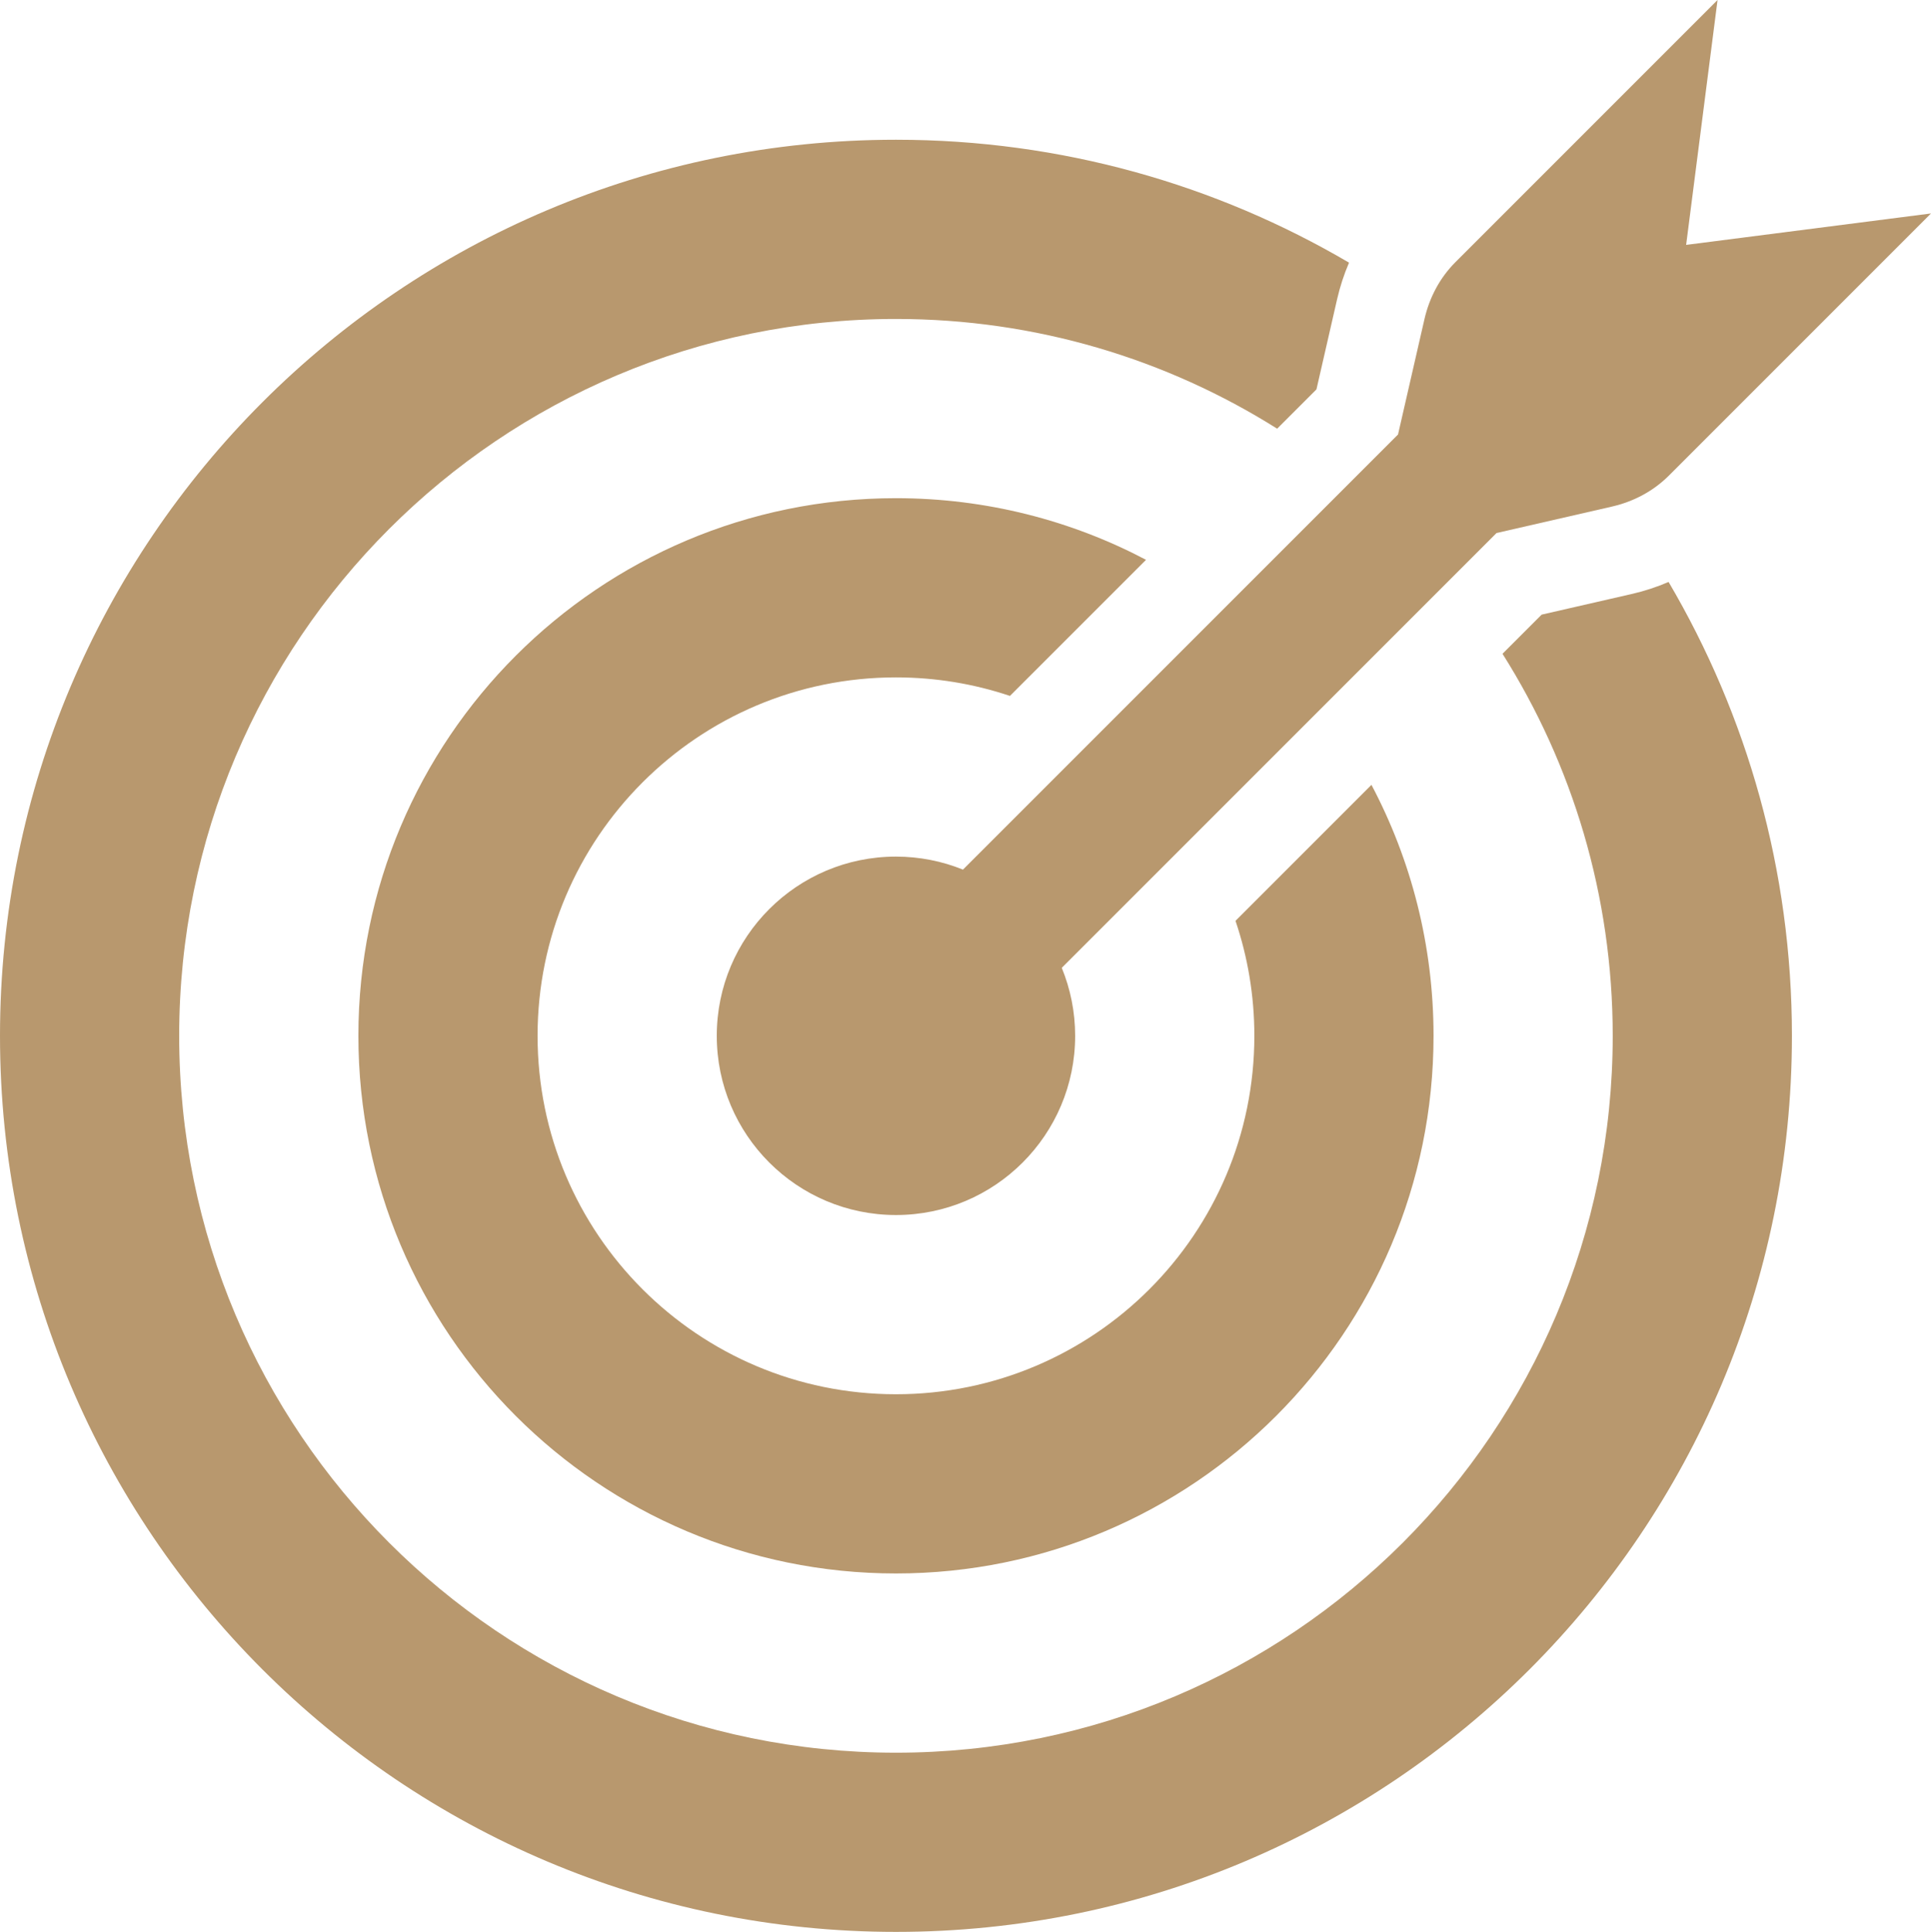
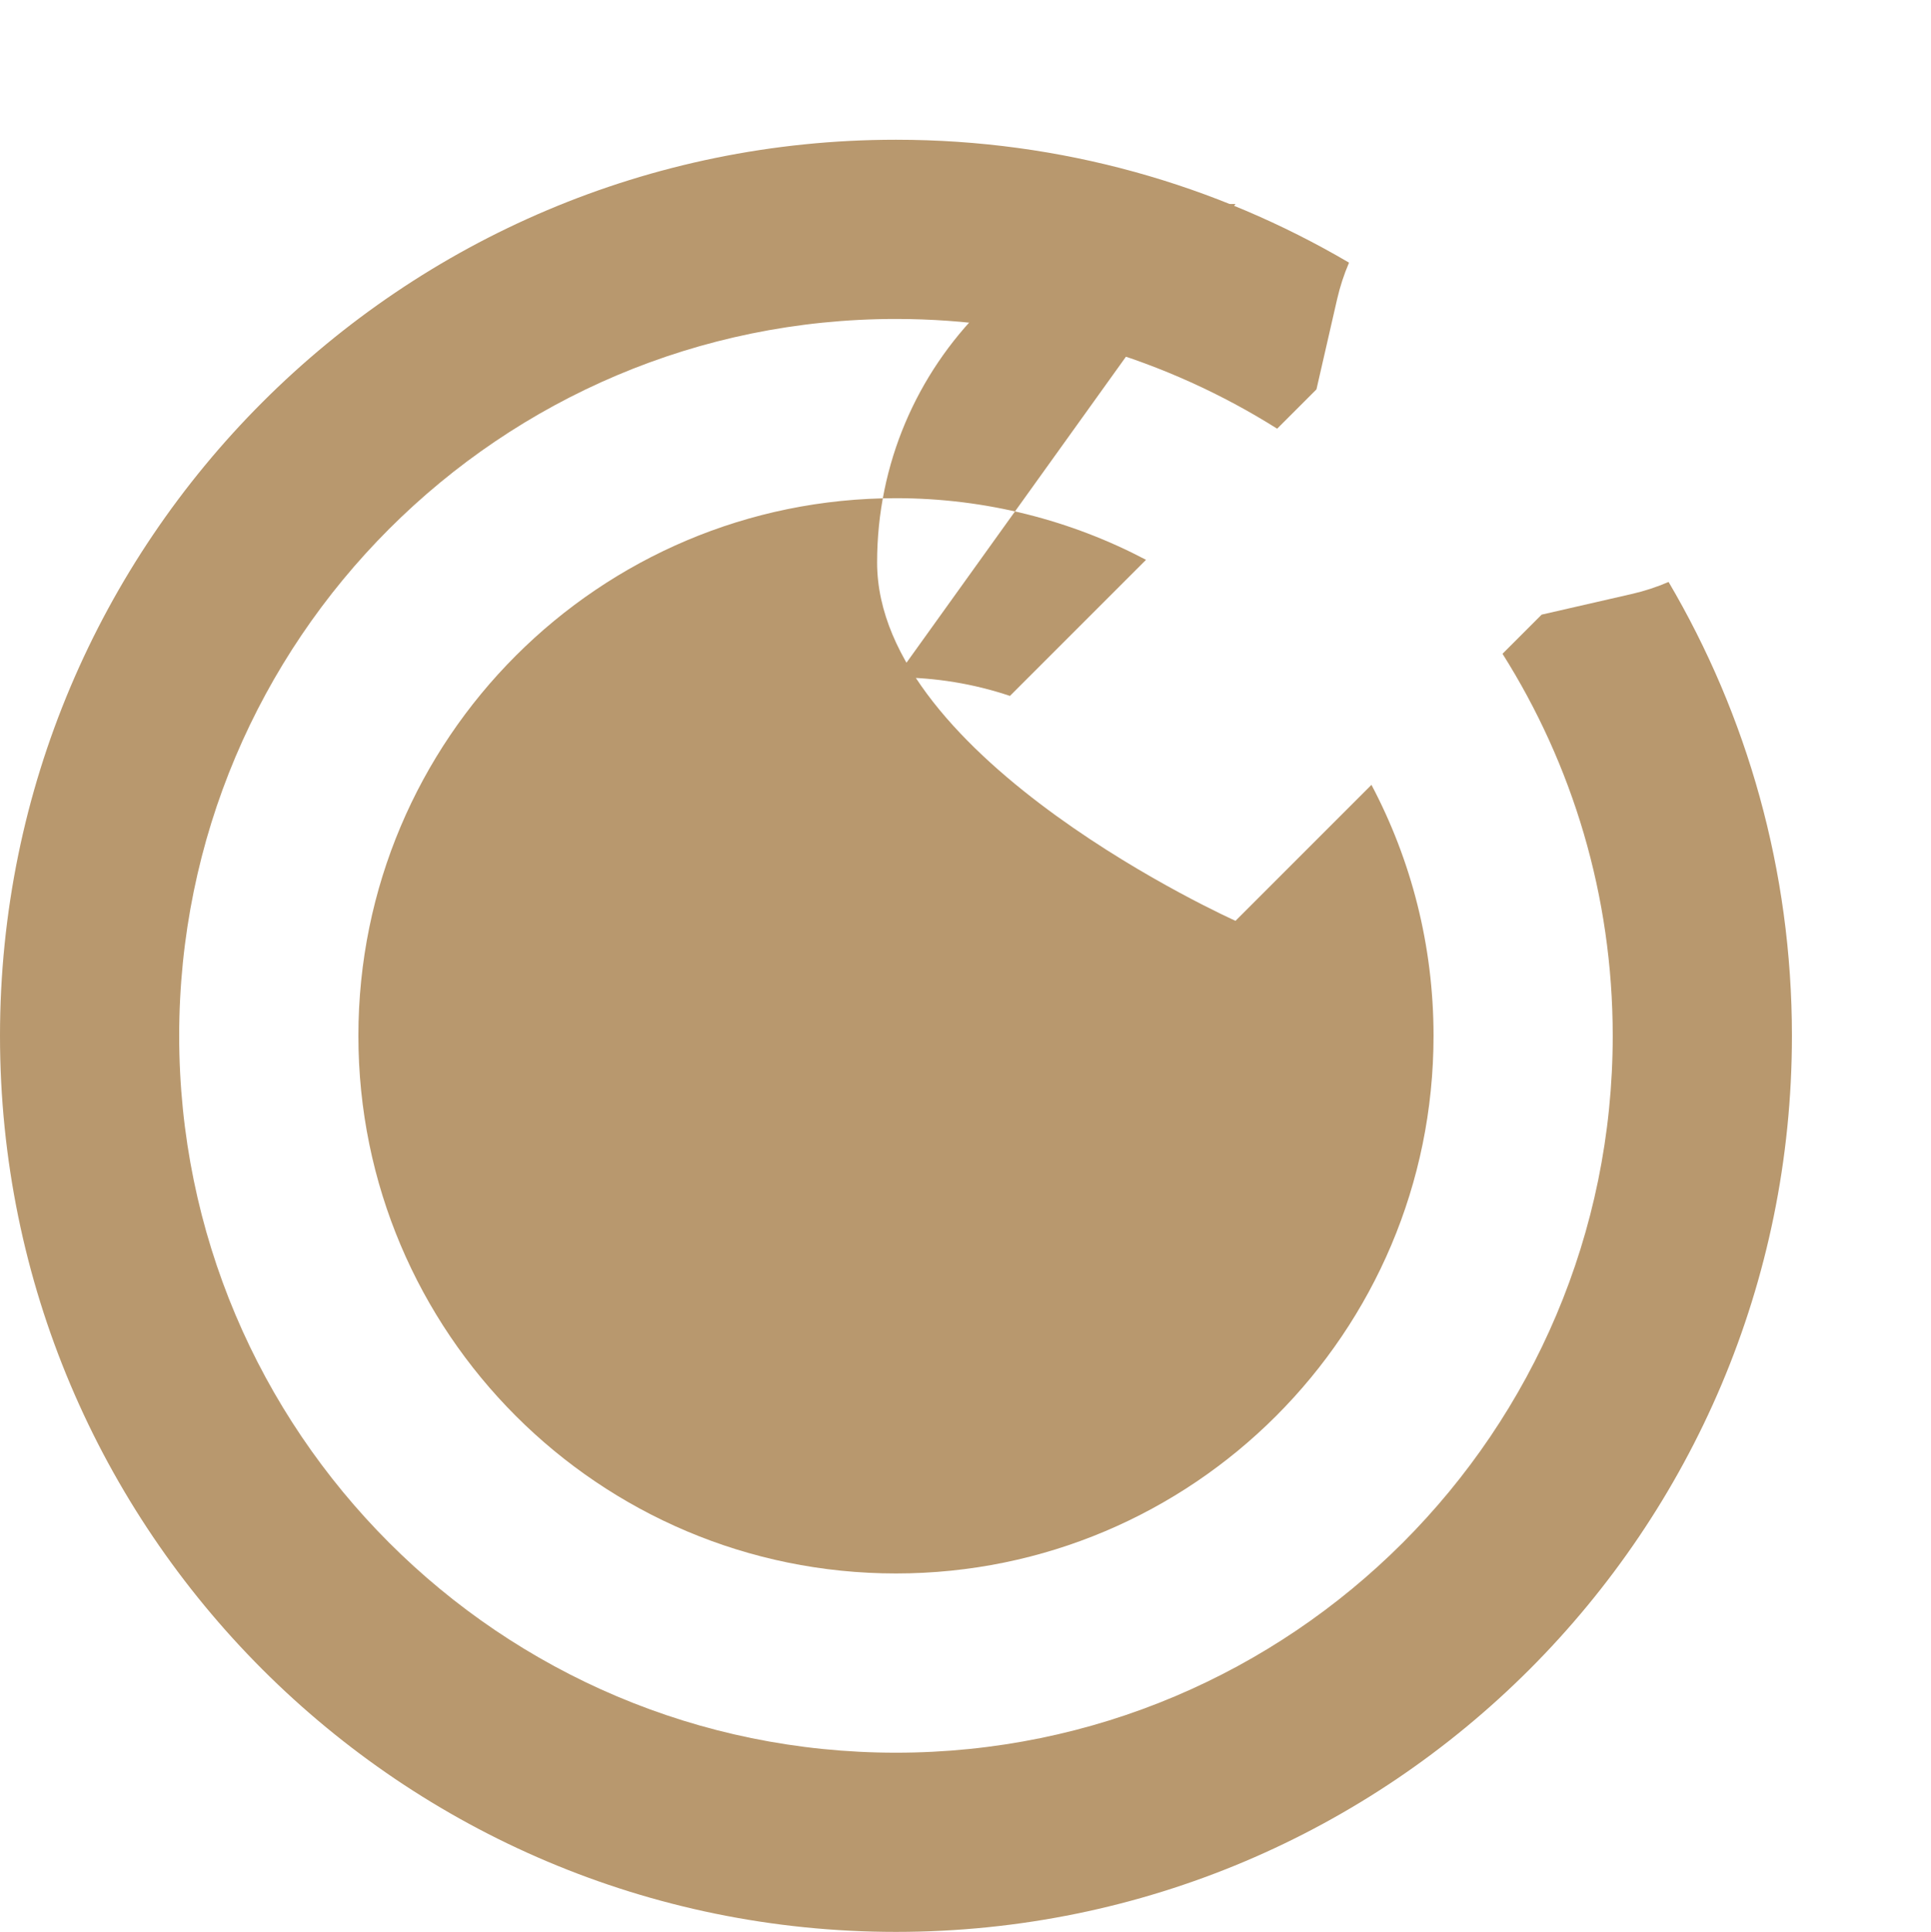
<svg xmlns="http://www.w3.org/2000/svg" id="Ebene_2" data-name="Ebene 2" viewBox="0 0 1510.1 1510.62">
  <defs>
    <style>
      .cls-1 {
        fill: #b8986e;
      }
    </style>
  </defs>
  <g id="_ŽÓť_1" data-name="—ŽÓť_1">
    <g>
      <path class="cls-1" d="M1276.08,464.46l-70.45,16.14-30.62,30.62c54.58,86.48,86.19,188.91,86.19,298.74,0,309.58-250.96,560.54-560.54,560.54S140.13,1119.52,140.13,809.95,391.09,249.41,700.67,249.41c109.55,0,211.75,31.46,298.1,85.79l30.74-30.74,16.14-70.45c2.27-9.9,5.41-19.48,9.34-28.63-103.96-61.06-225.03-96.11-354.31-96.11C313.7,109.28,0,422.98,0,809.95s313.7,700.67,700.67,700.67,700.67-313.7,700.67-700.67c0-129.52-35.19-250.81-96.46-354.9-9.21,3.96-18.83,7.13-28.8,9.42Z" />
-       <path class="cls-1" d="M700.67,529.68c31.16,0,61.14,5.09,89.14,14.48l106.42-106.42c-58.42-30.76-124.95-48.19-195.56-48.19-232.18,0-420.4,188.22-420.4,420.4s188.22,420.4,420.4,420.4,420.4-188.22,420.4-420.4c0-70.89-17.57-137.66-48.55-196.24l-106.32,106.32c9.56,28.23,14.74,58.47,14.74,89.92,0,154.79-125.48,280.27-280.27,280.27s-280.27-125.48-280.27-280.27,125.48-280.27,280.27-280.27Z" />
-       <path class="cls-1" d="M700.67,669.81c-77.39,0-140.13,62.74-140.13,140.13s62.74,140.13,140.13,140.13,140.13-62.74,140.13-140.13c0-18.82-3.74-36.76-10.46-53.15l340-340,90.1-20.64c17.41-3.99,32.73-12.31,44.72-24.3l204.94-204.94-191.49,24.58L1343.18,0l-204.94,204.94c-11.99,11.99-20.32,27.31-24.3,44.72l-20.64,90.1-340.22,340.22c-16.19-6.54-33.87-10.17-52.41-10.17Z" />
+       <path class="cls-1" d="M700.67,529.68c31.16,0,61.14,5.09,89.14,14.48l106.42-106.42c-58.42-30.76-124.95-48.19-195.56-48.19-232.18,0-420.4,188.22-420.4,420.4s188.22,420.4,420.4,420.4,420.4-188.22,420.4-420.4c0-70.89-17.57-137.66-48.55-196.24l-106.32,106.32s-280.27-125.48-280.27-280.27,125.48-280.27,280.27-280.27Z" />
    </g>
  </g>
</svg>